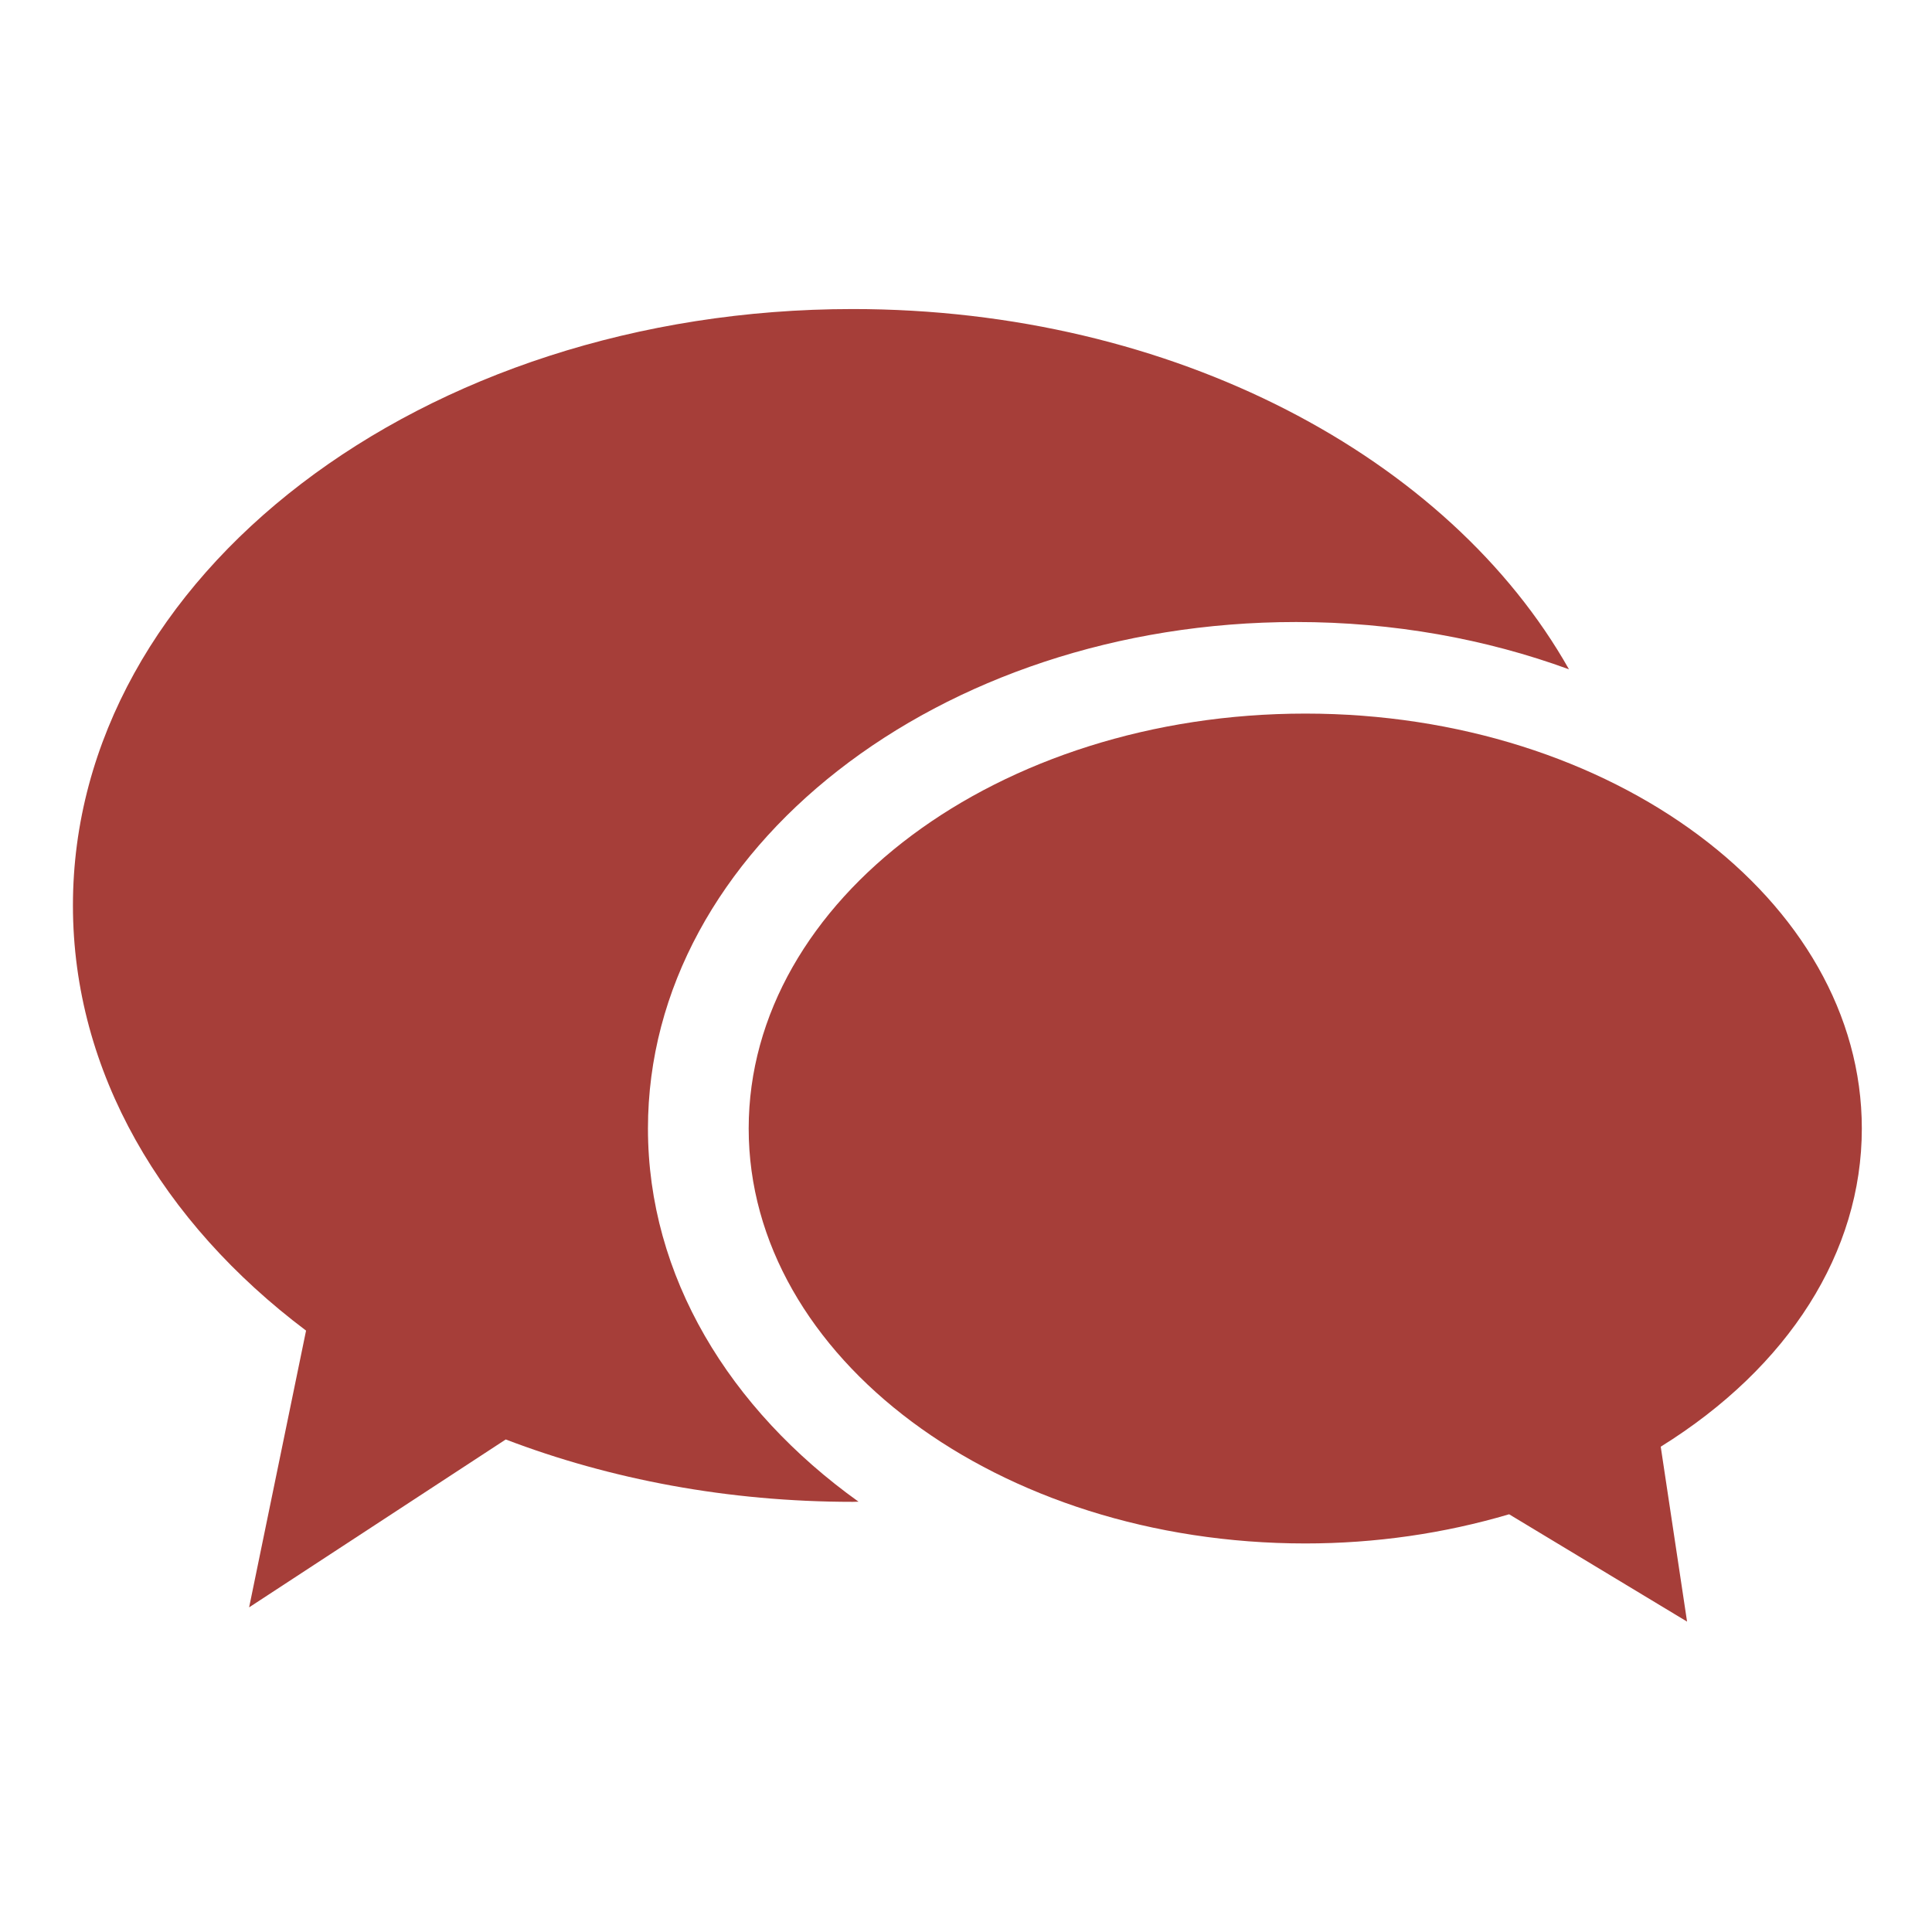
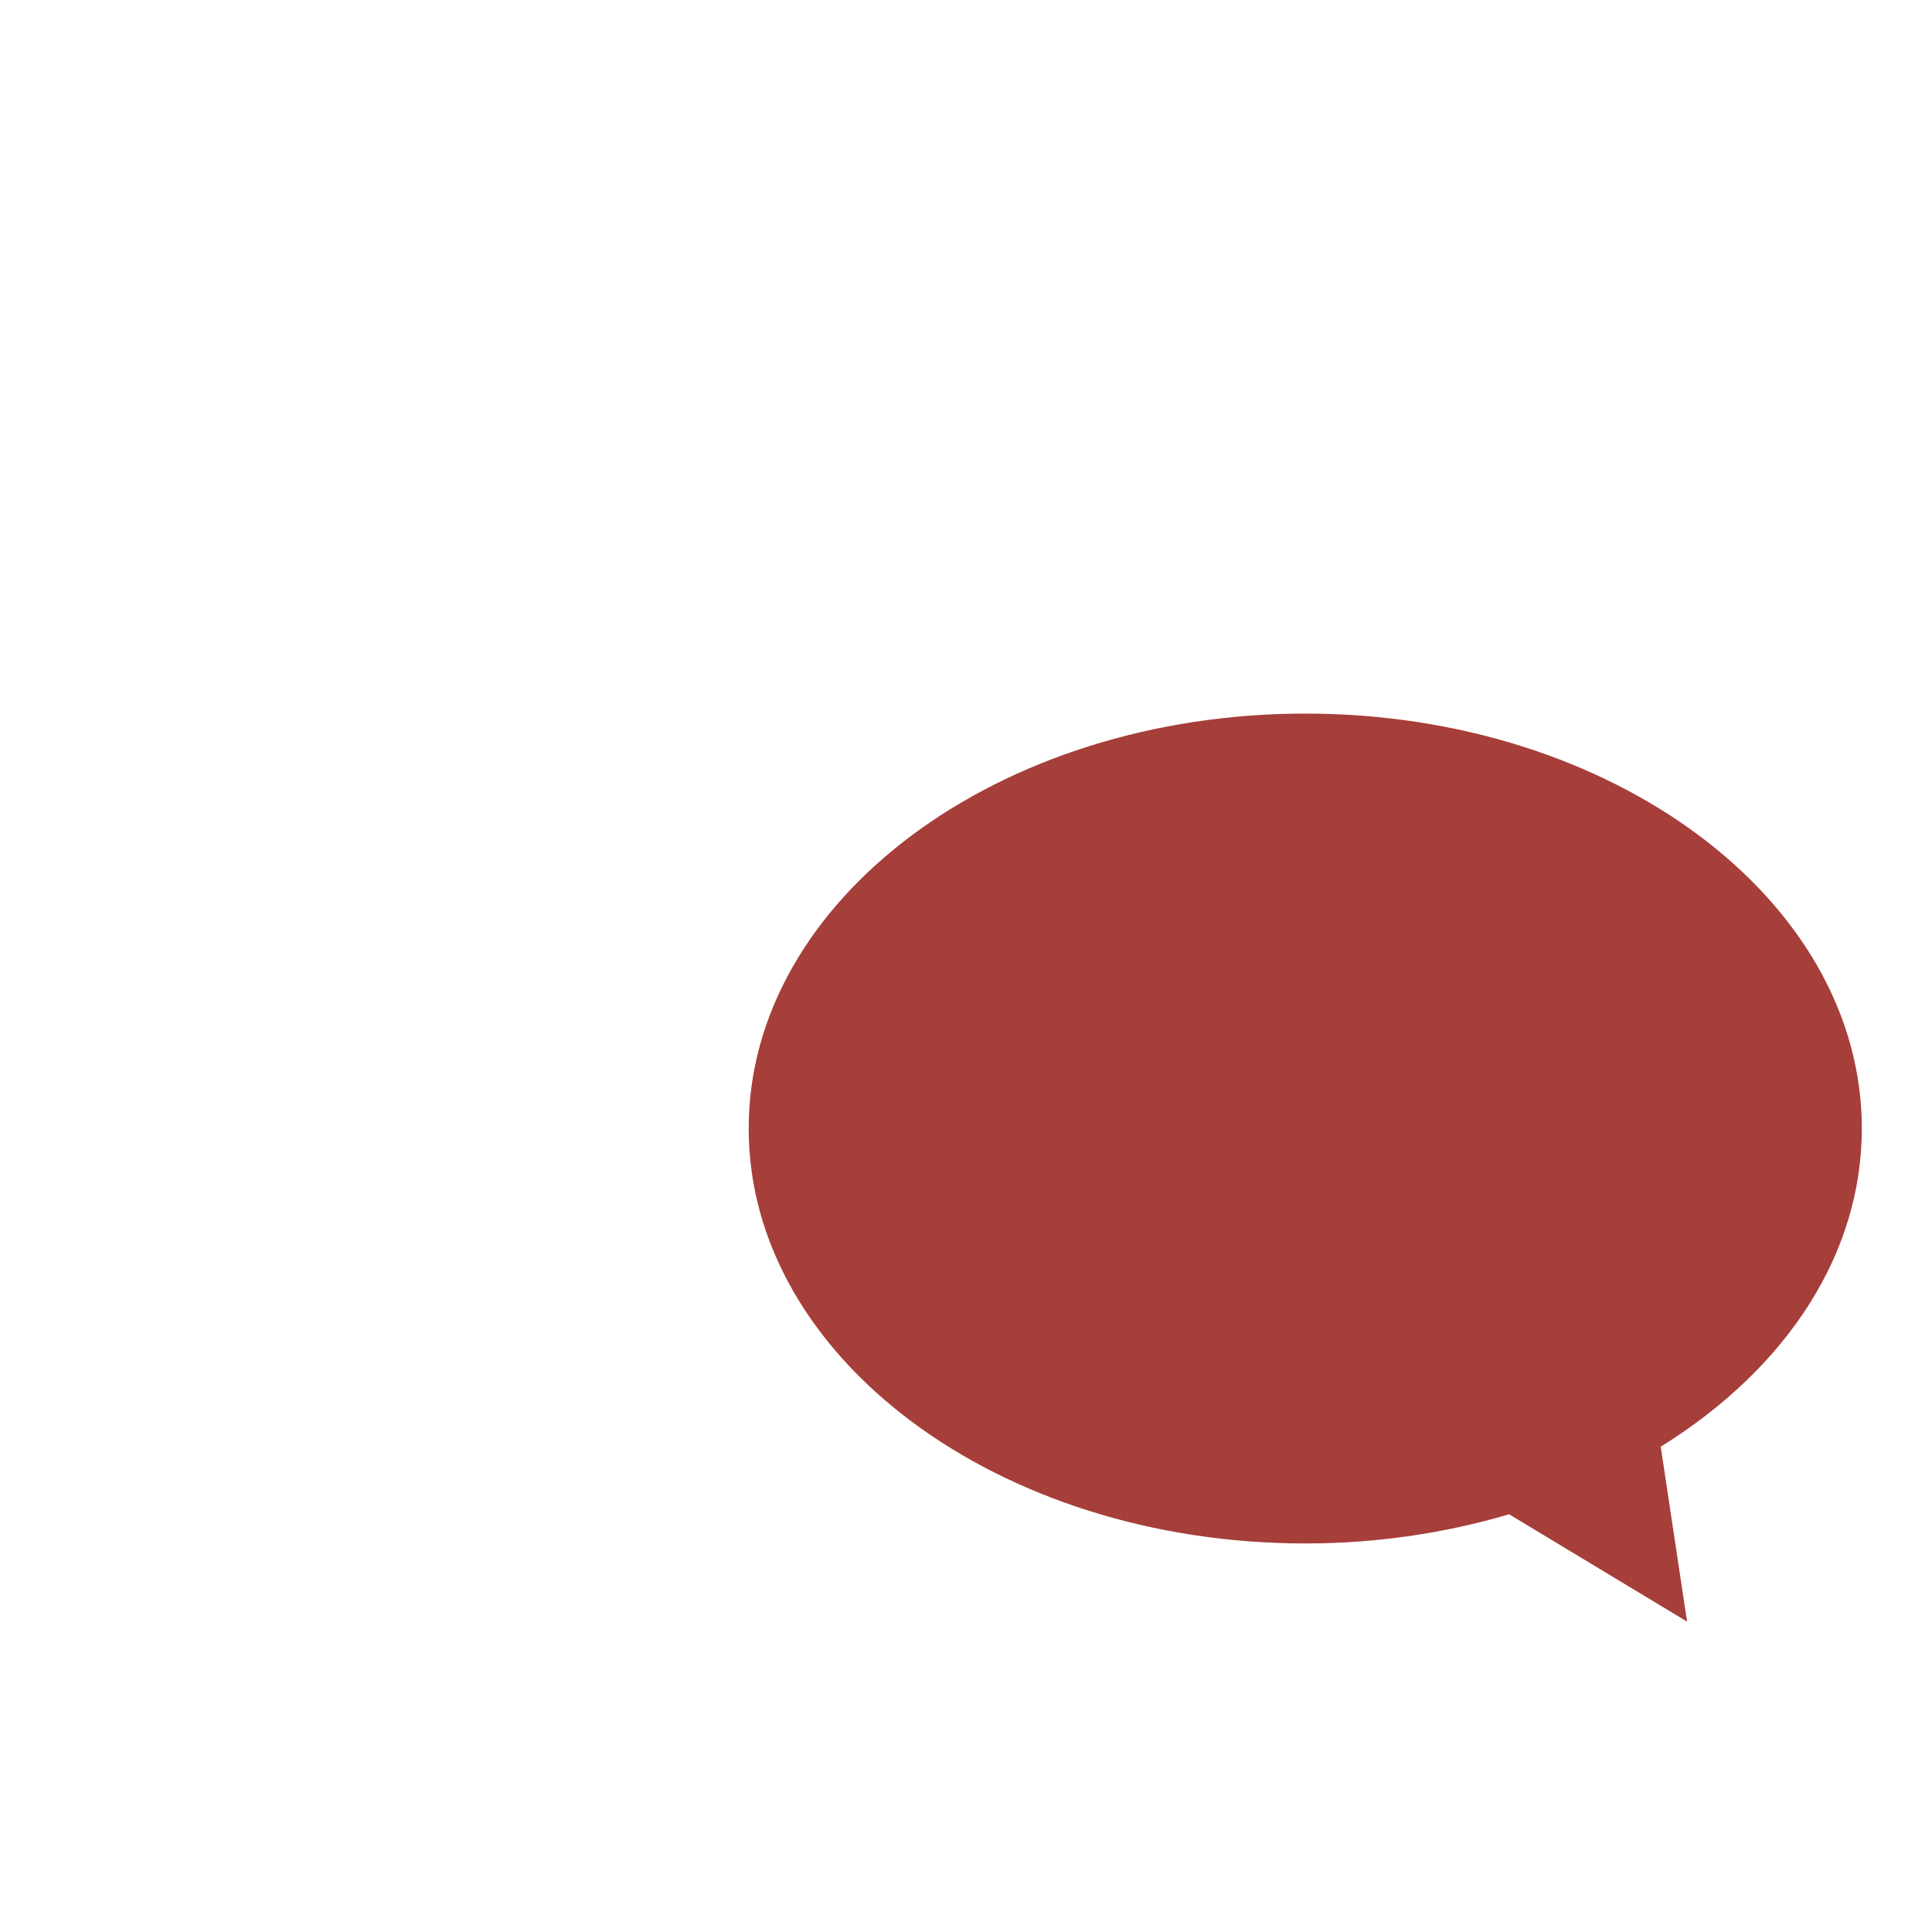
<svg xmlns="http://www.w3.org/2000/svg" width="108px" height="108px" viewBox="0 0 108 108" version="1.1">
-   <path id="Path" d="M36.221 63.085 C36.221 47.475 52.474 34.771 72.453 34.771 77.9 34.771 83.066 35.718 87.707 37.415 81.014 25.564 65.609 17.276 47.669 17.276 23.592 17.276 4.077 32.202 4.077 50.615 4.077 59.925 9.07 68.335 17.109 74.382 L13.926 89.852 28.271 80.467 C34.117 82.698 40.698 83.954 47.669 83.954 47.777 83.954 47.885 83.945 47.992 83.945 40.764 78.77 36.221 71.336 36.221 63.085 Z" fill="#a63e39" fill-opacity="1" stroke="none" />
  <path id="Path-1" d="M104.077 63.085 C104.077 50.297 90.126 39.89 72.969 39.89 55.812 39.89 41.852 50.297 41.852 63.085 41.852 75.874 55.812 86.28 72.969 86.28 76.879 86.28 80.709 85.727 84.361 84.649 L94.308 90.649 92.836 80.871 C99.989 76.427 104.077 69.995 104.077 63.085 Z" fill="#a63e39" fill-opacity="1" stroke="none" />
</svg>